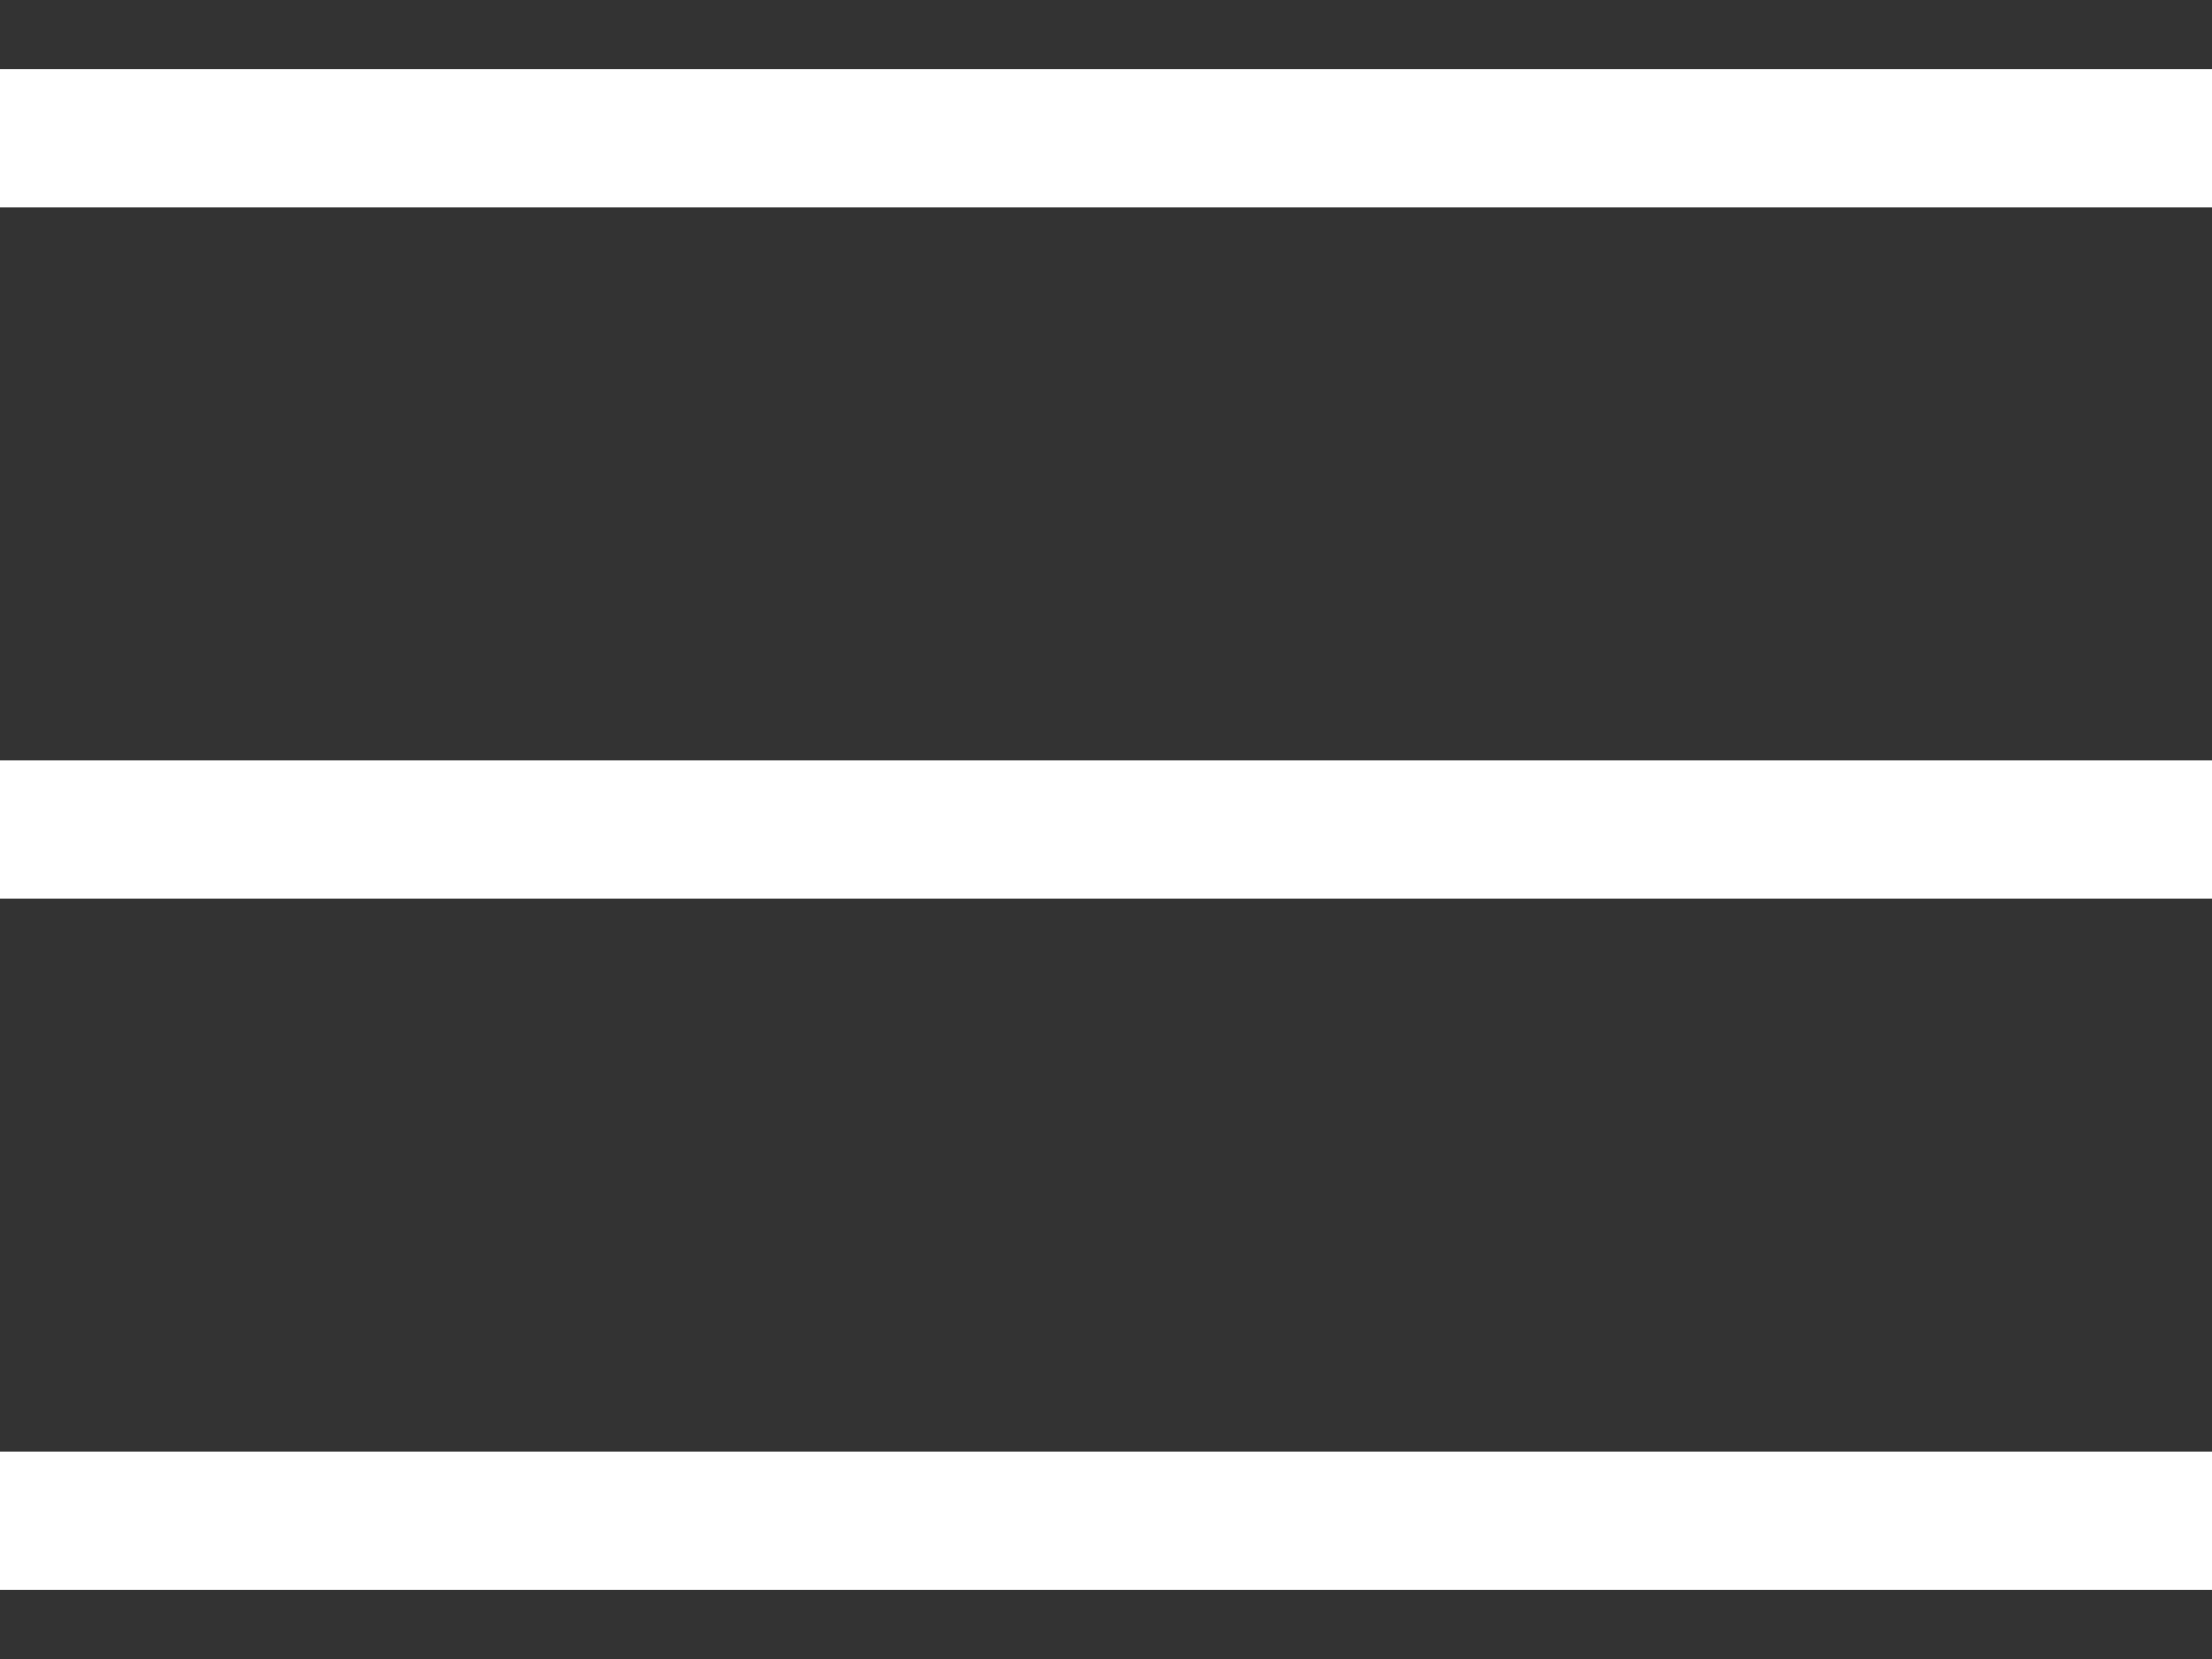
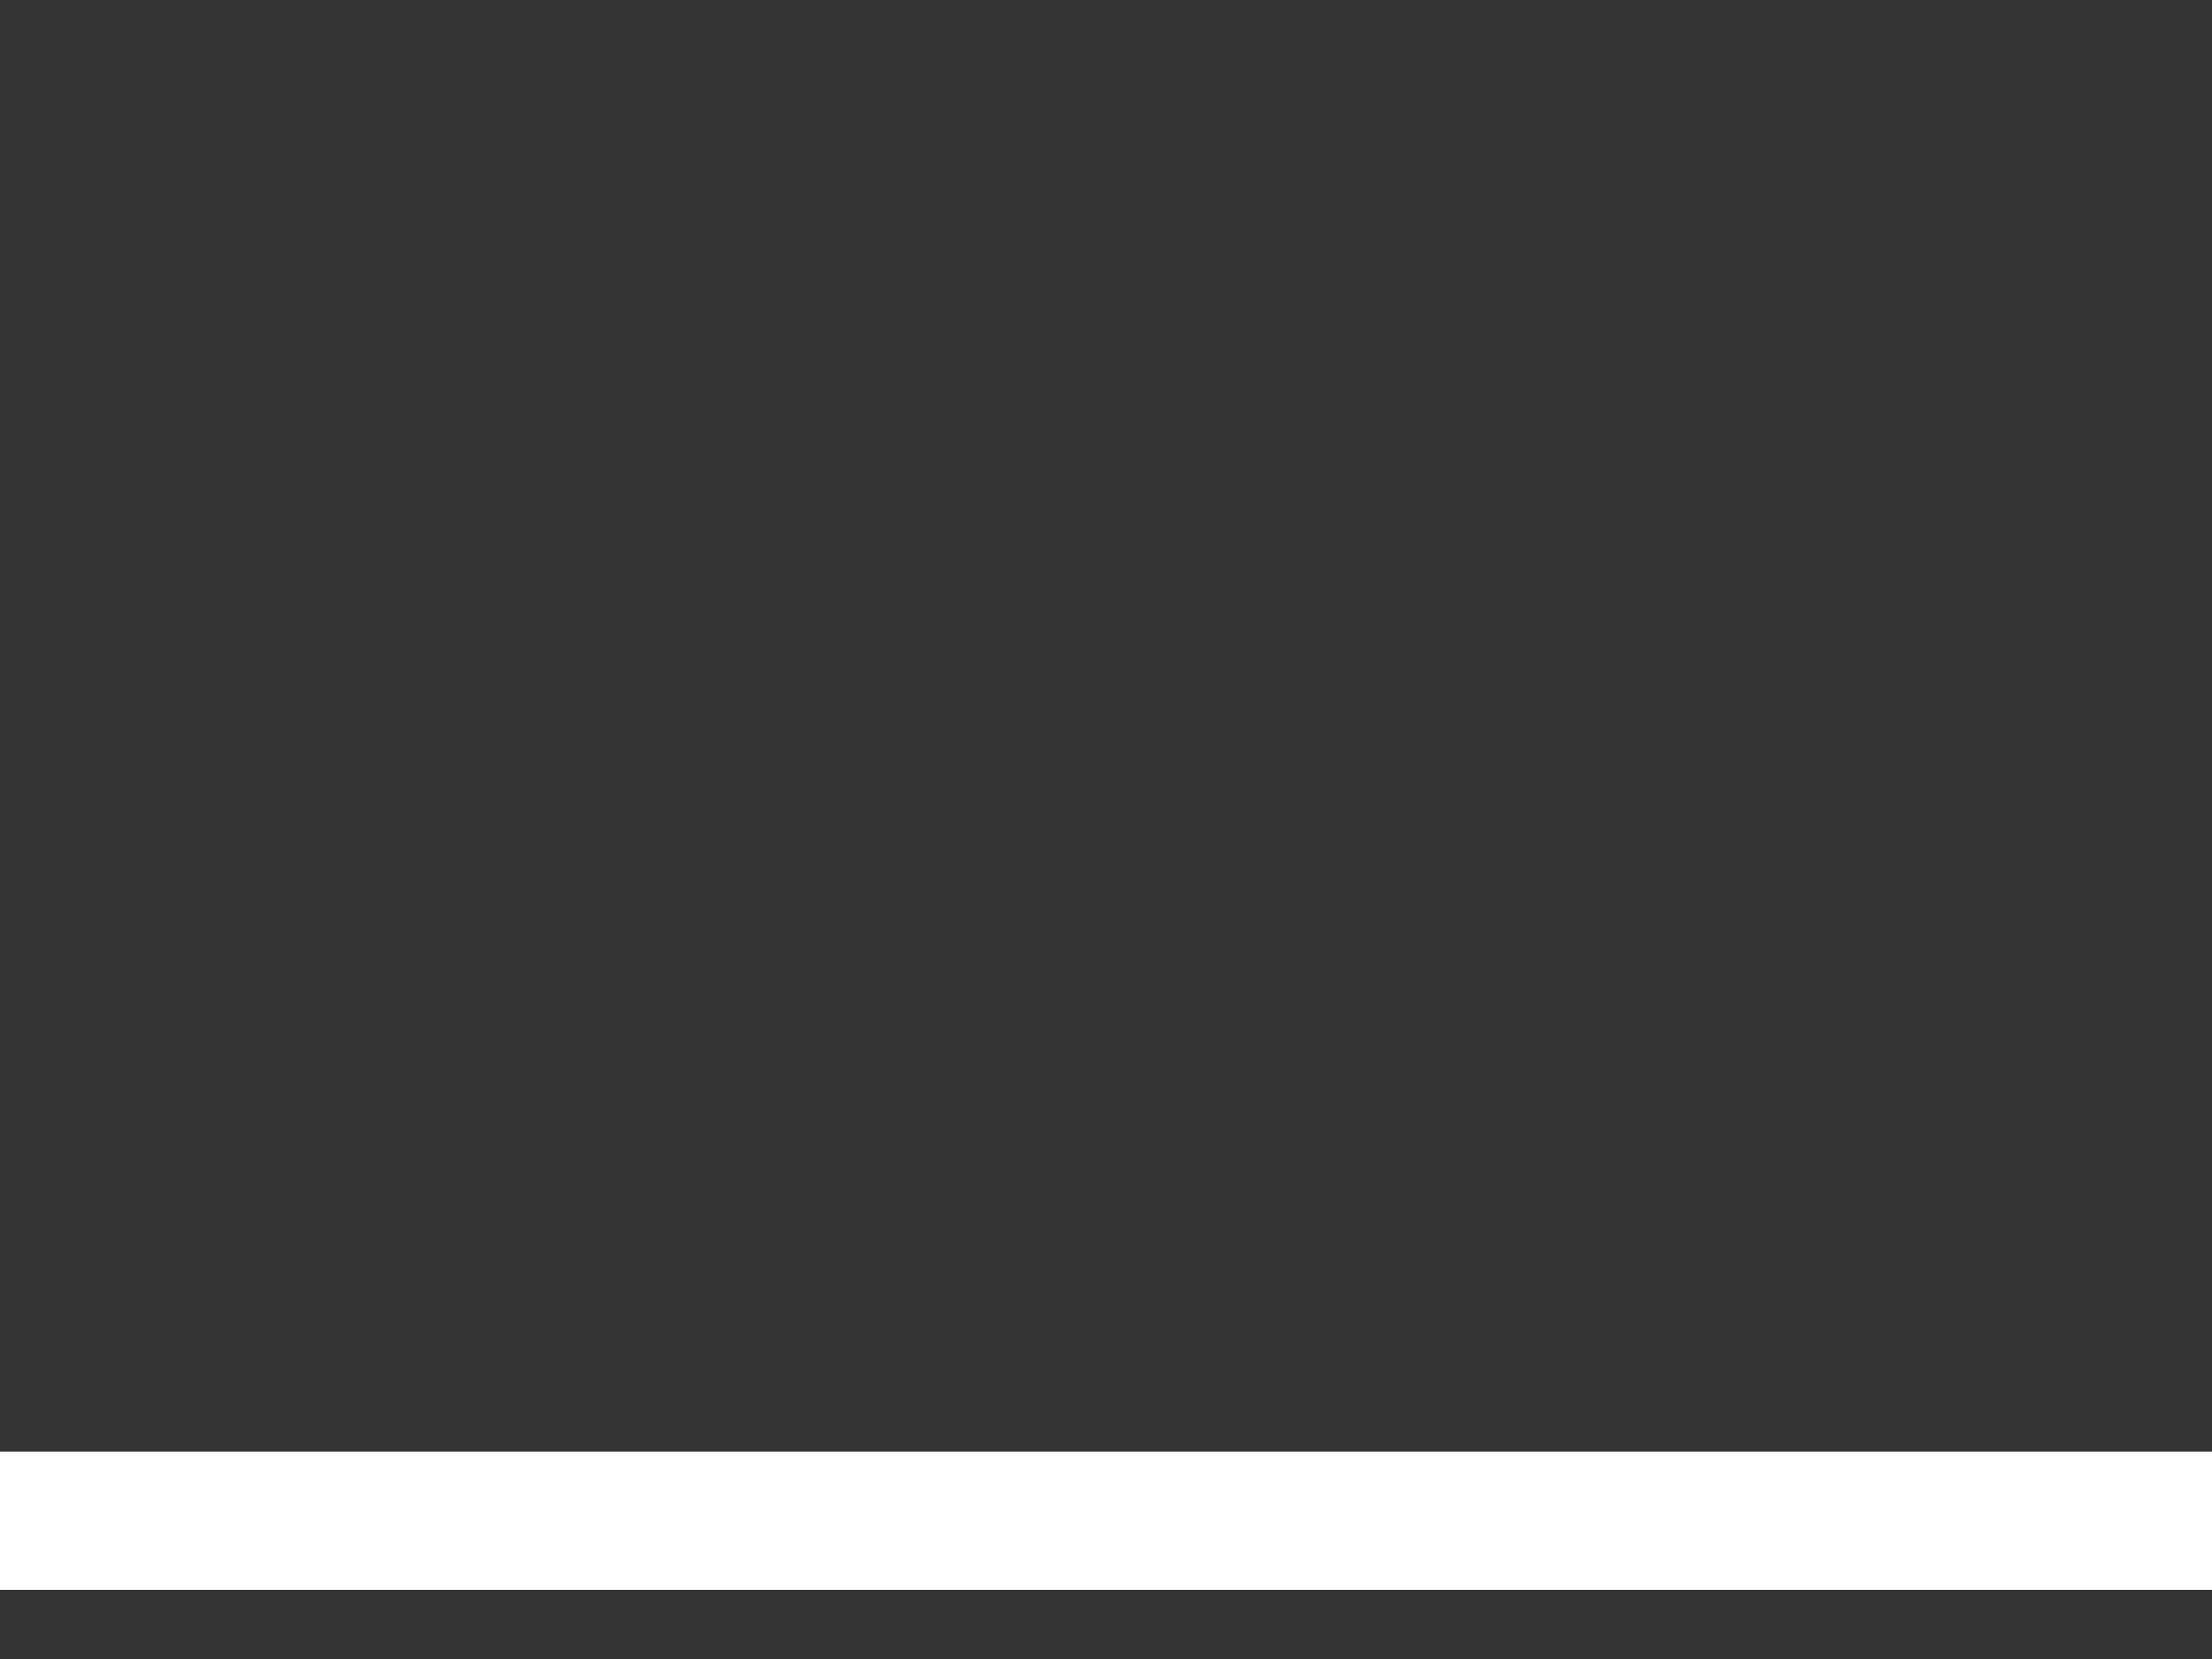
<svg xmlns="http://www.w3.org/2000/svg" width="16" height="12" viewBox="0 0 16 12" fill="none">
  <rect x="0" y="0" width="16" height="12" fill="#333333" stroke="none" />
  <line x1="0" y1="11" x2="16" y2="11" stroke="white" />
-   <line x1="0" y1="6" x2="16" y2="6" stroke="white" />
-   <line x1="0" y1="1" x2="16" y2="1" stroke="white" />
</svg>